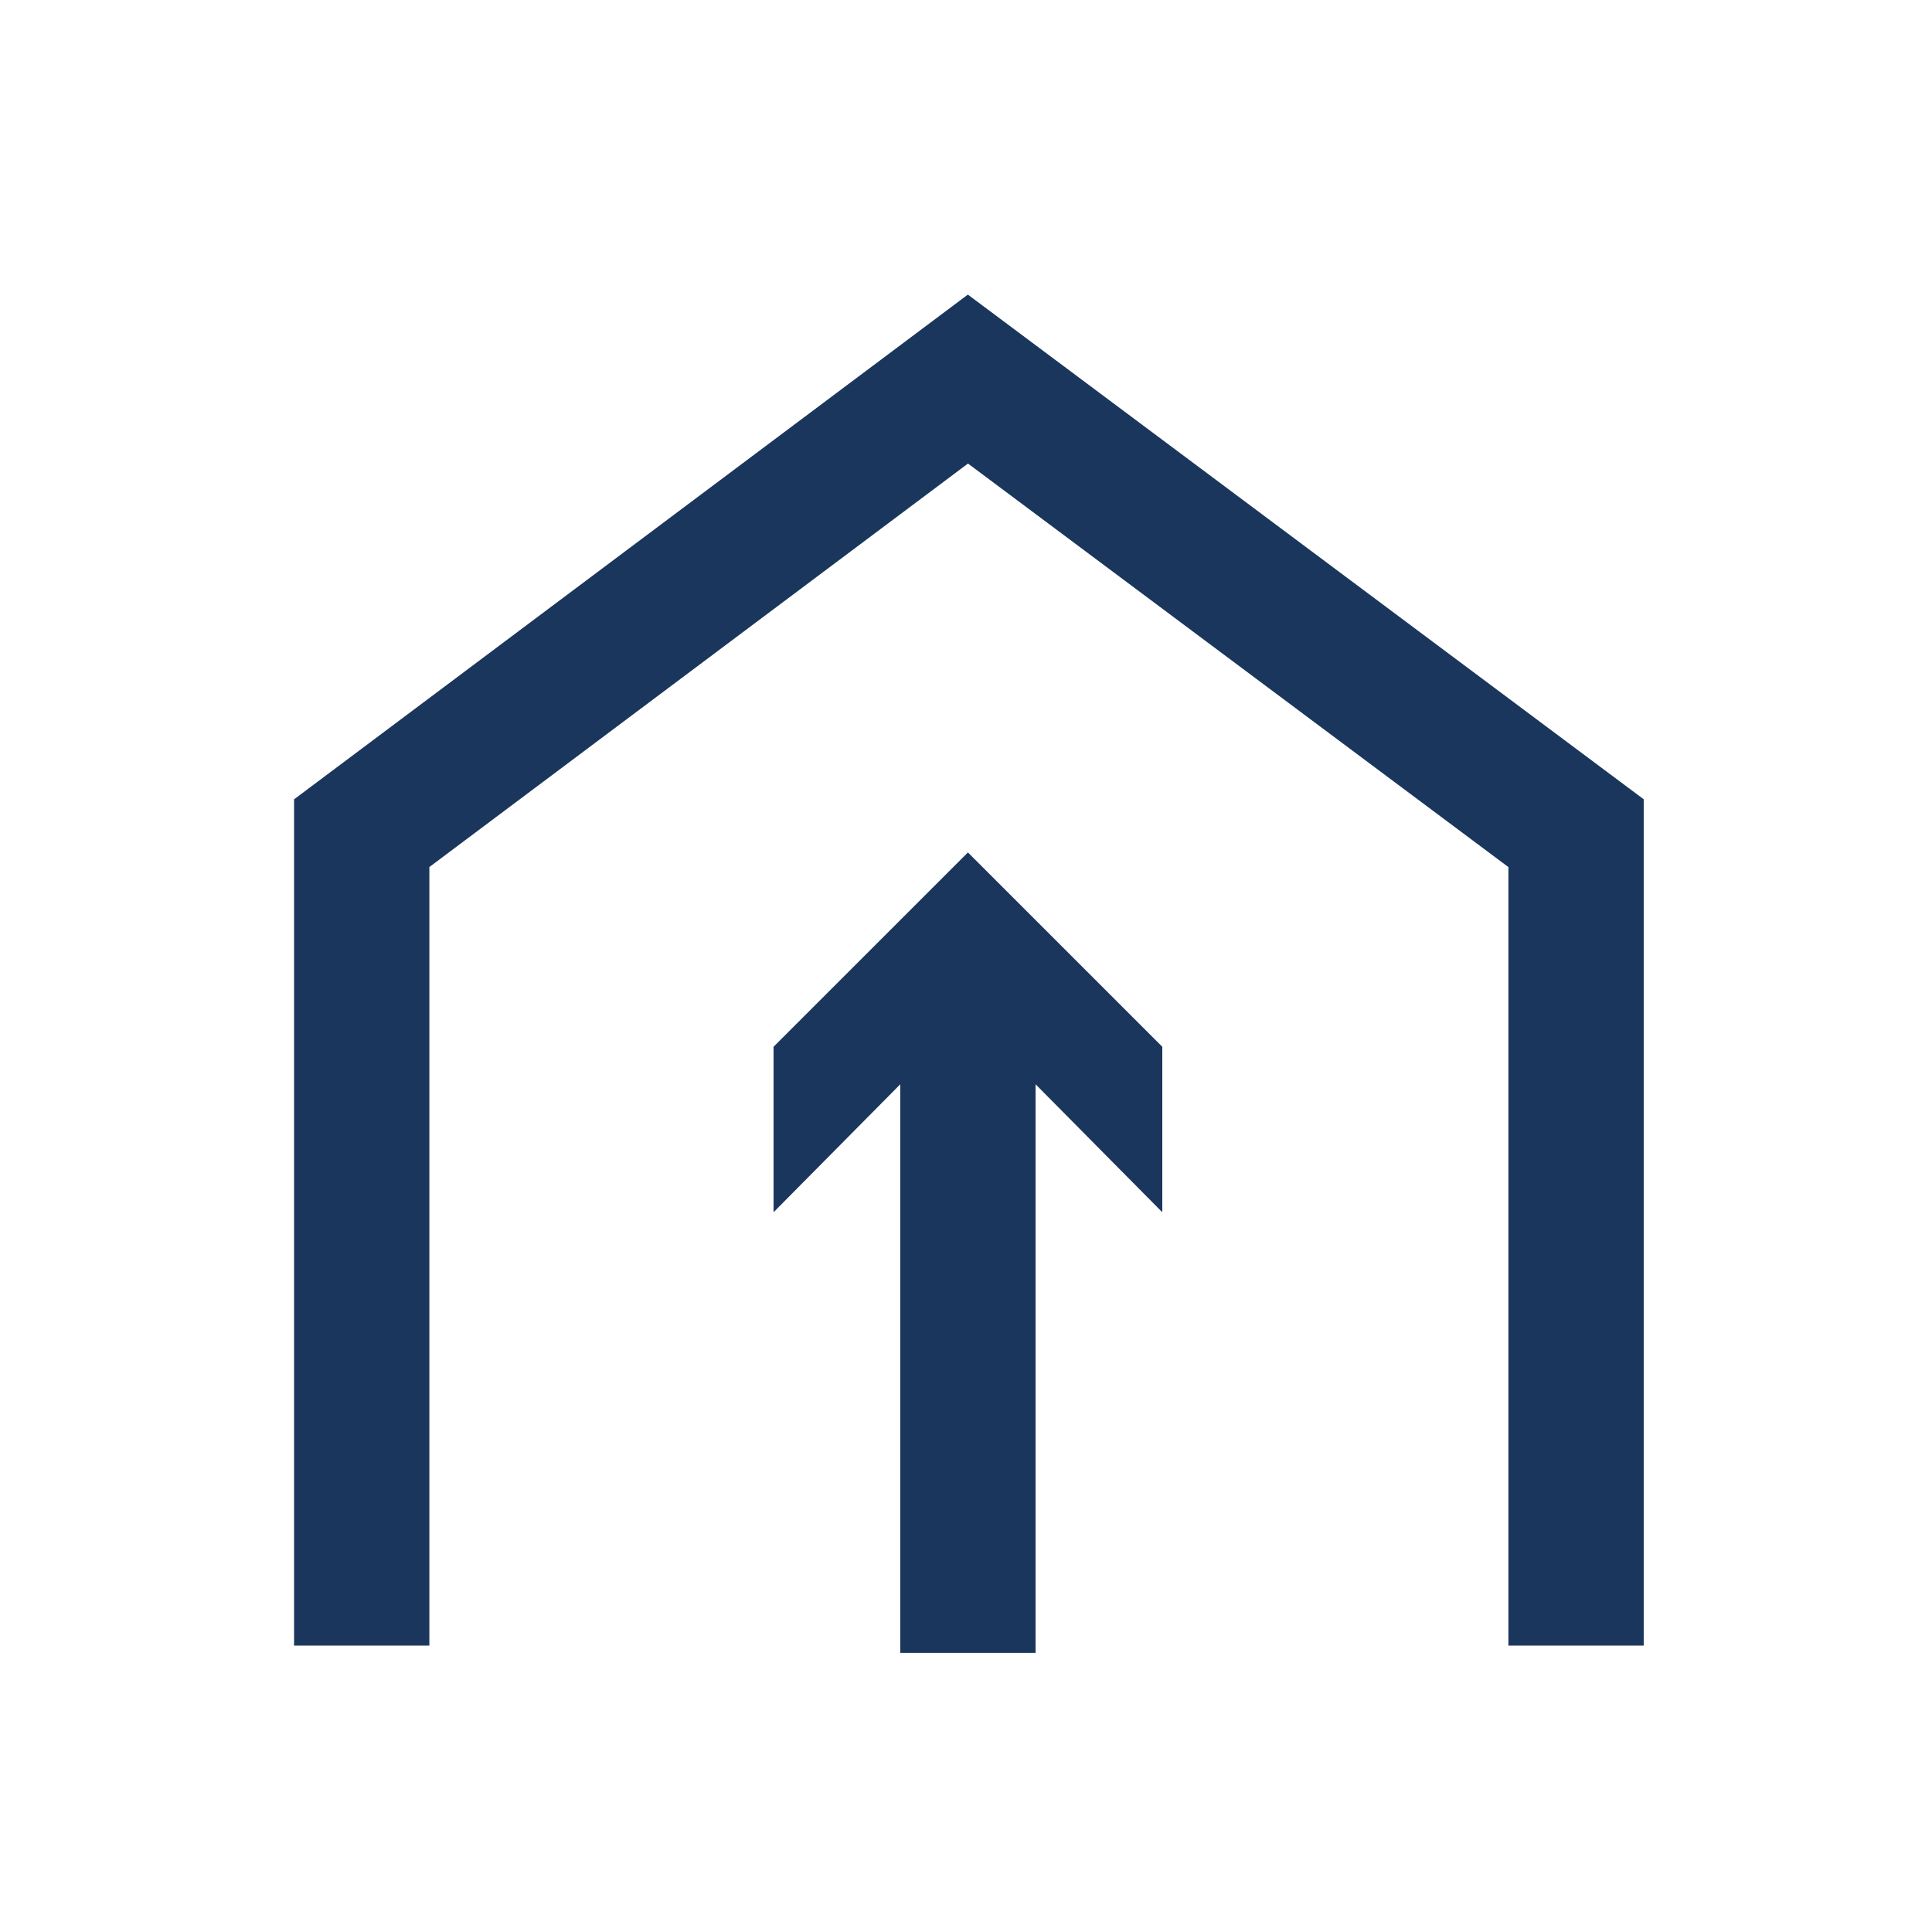
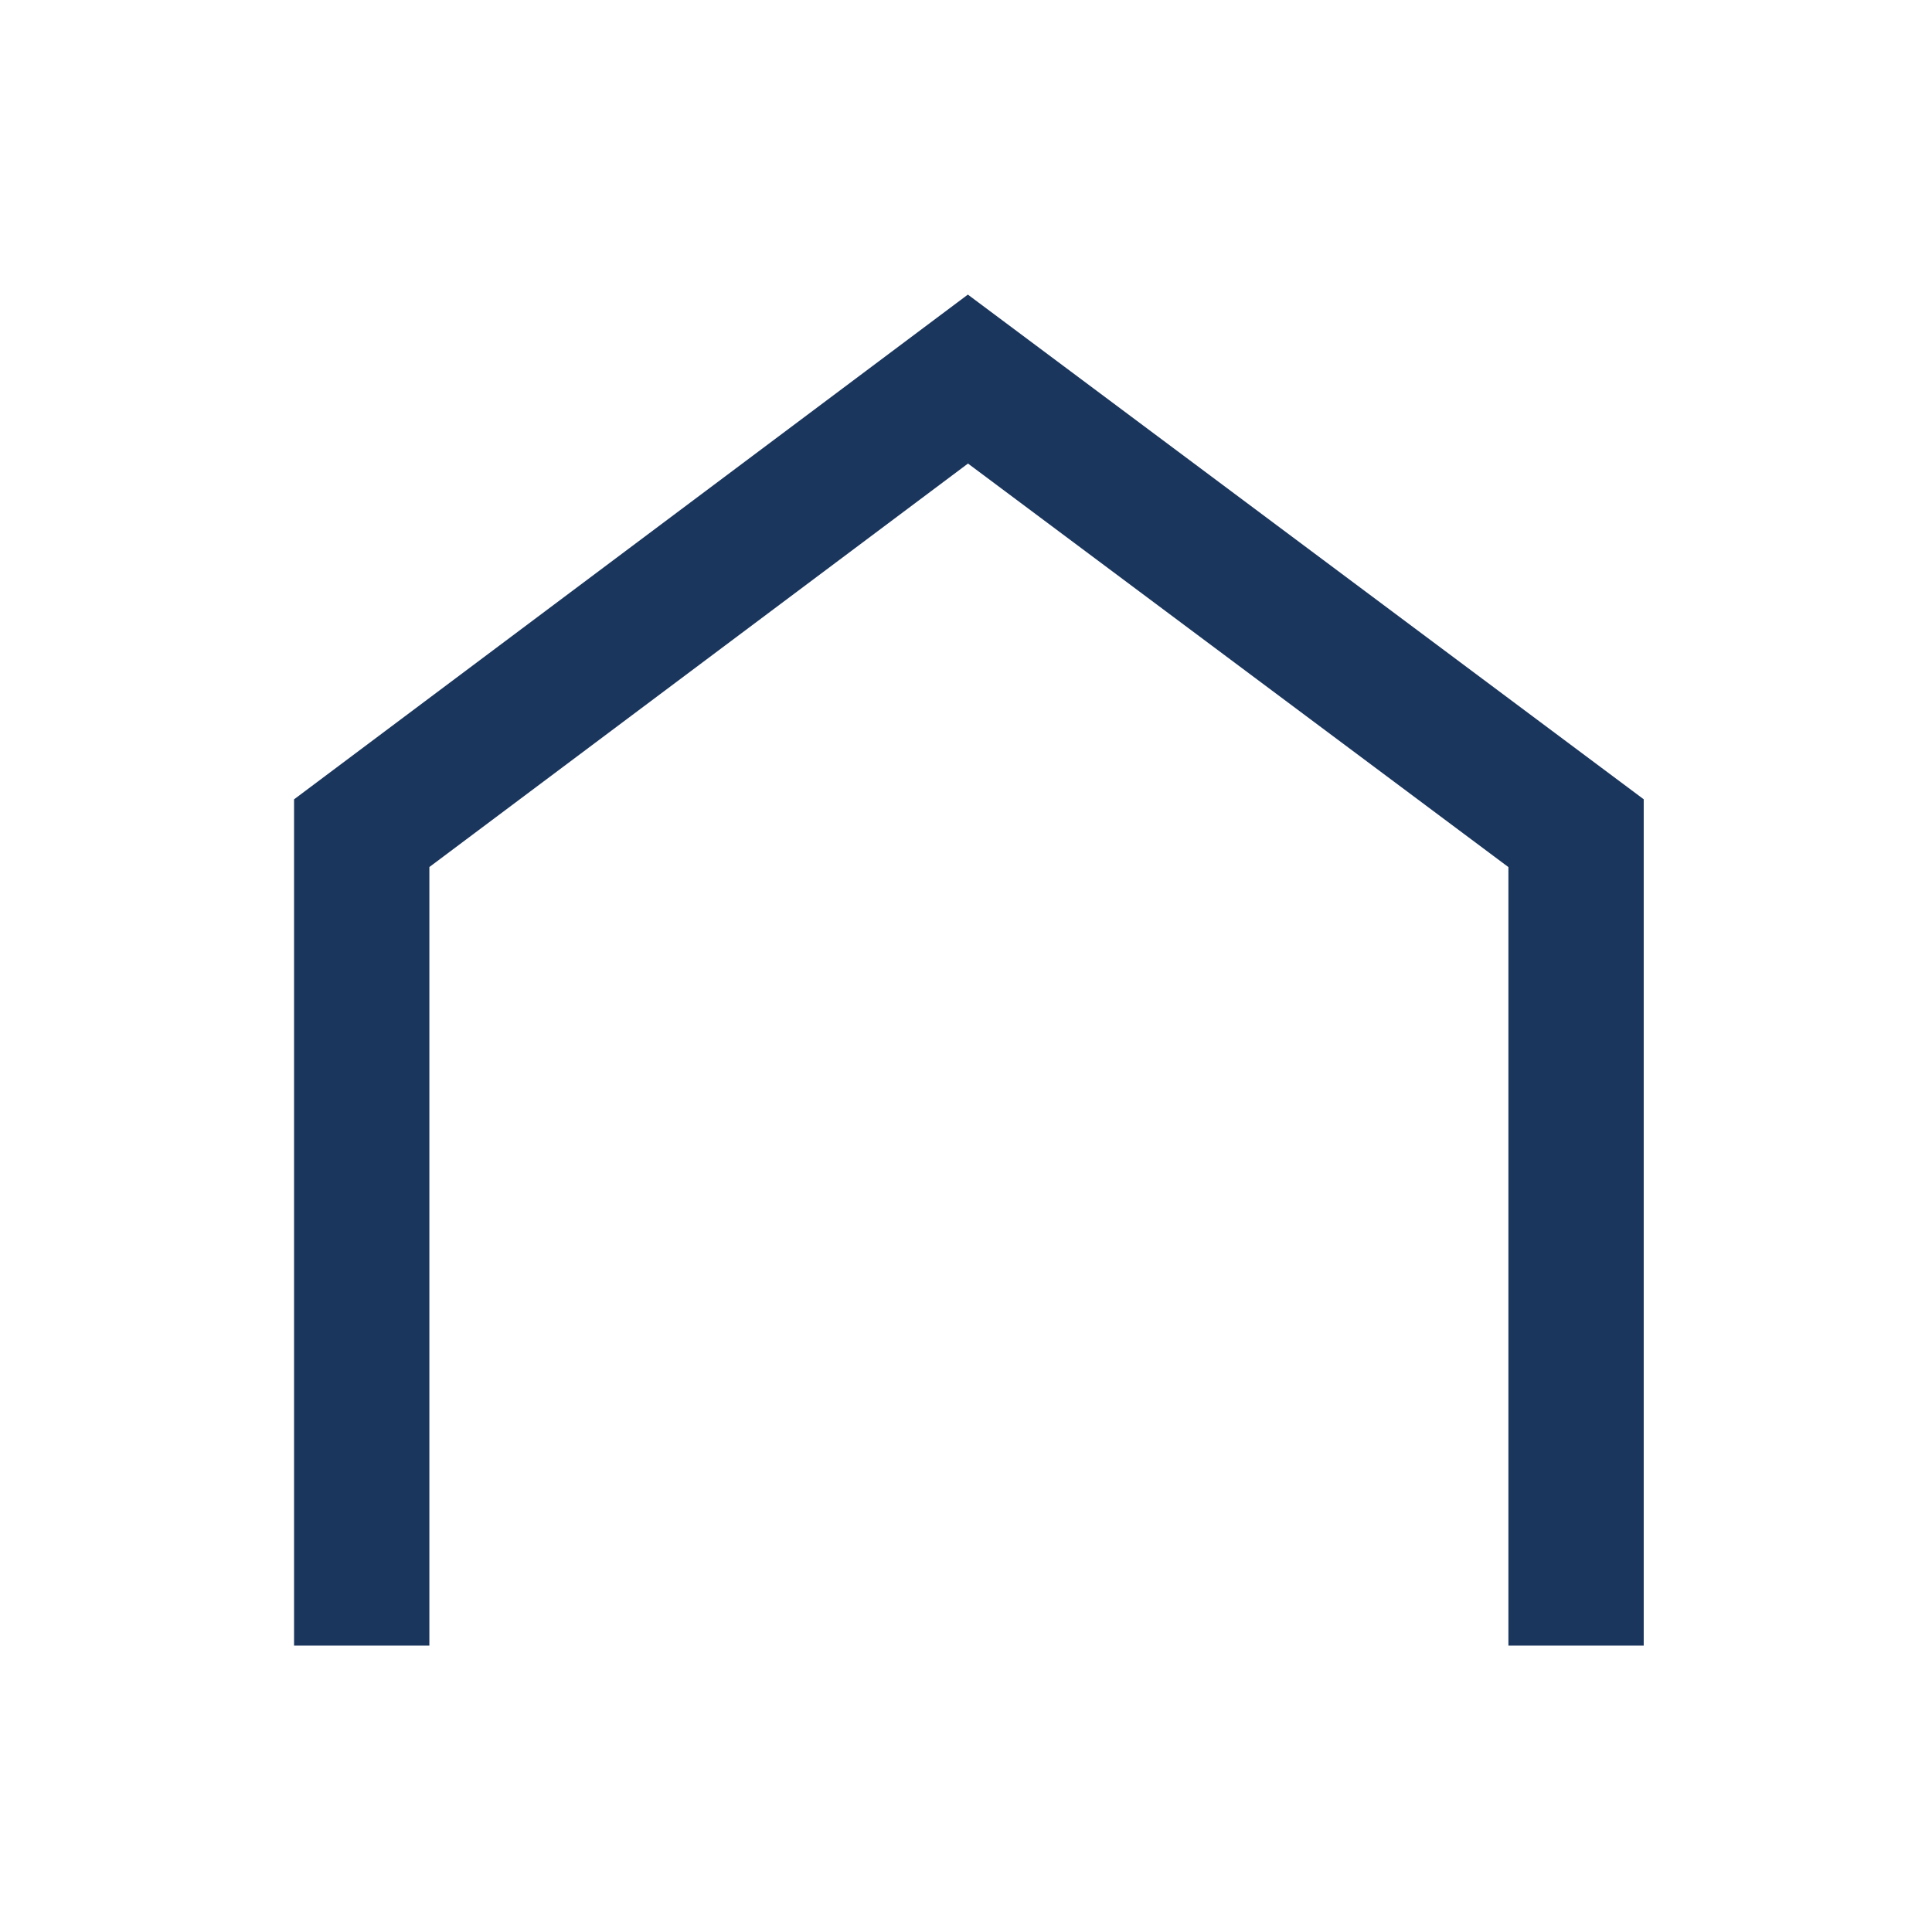
<svg xmlns="http://www.w3.org/2000/svg" width="257" height="256" fill="none">
  <path d="M48.116 209.92v-99.072l80.64-60.416 80.896 60.416v99.072" stroke="#1B365D" stroke-width="18" stroke-miterlimit="10" stroke-linecap="square" />
-   <path d="M128.756 130.816v89.088" stroke="#1B365D" stroke-width="18" stroke-miterlimit="10" />
-   <path d="M102.9 161.28l25.856-26.112 25.856 26.112v-22.016l-25.856-25.856-25.856 25.856v22.016z" fill="#1B365D" />
</svg>